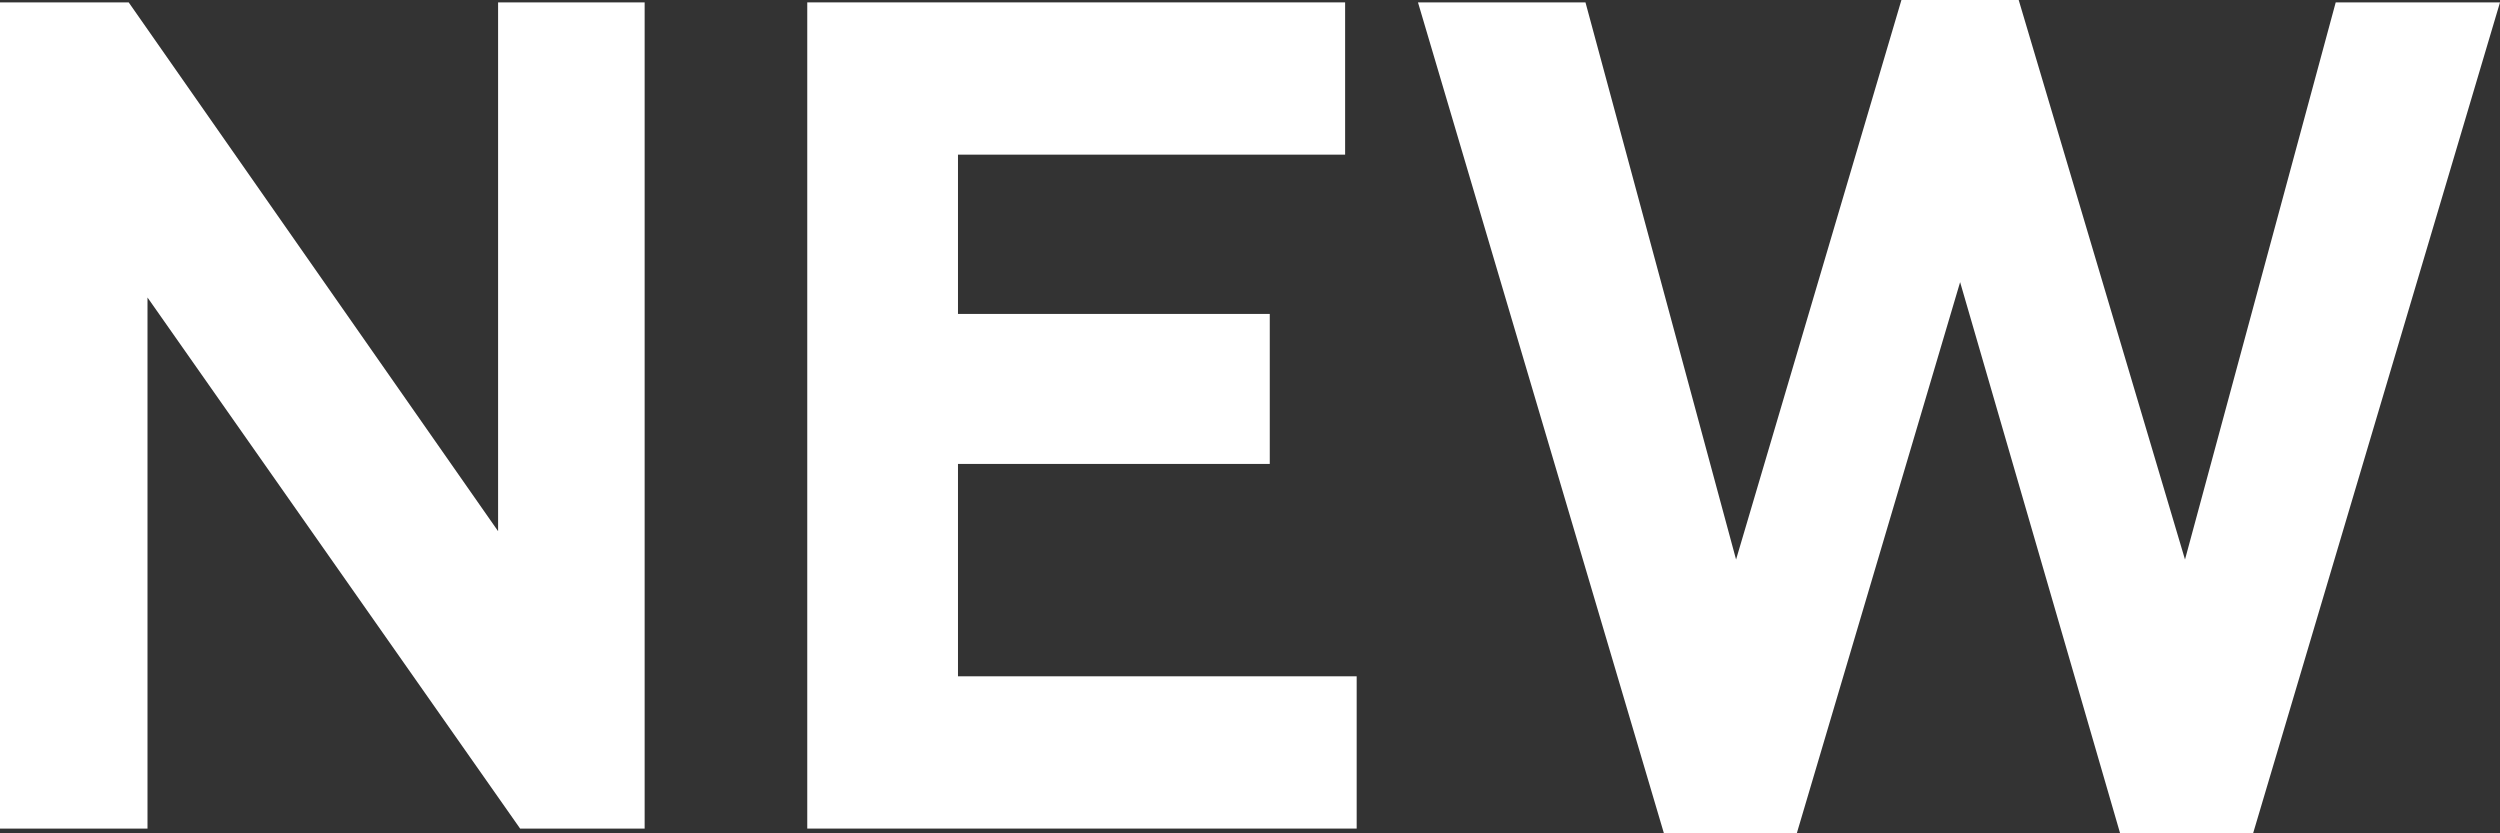
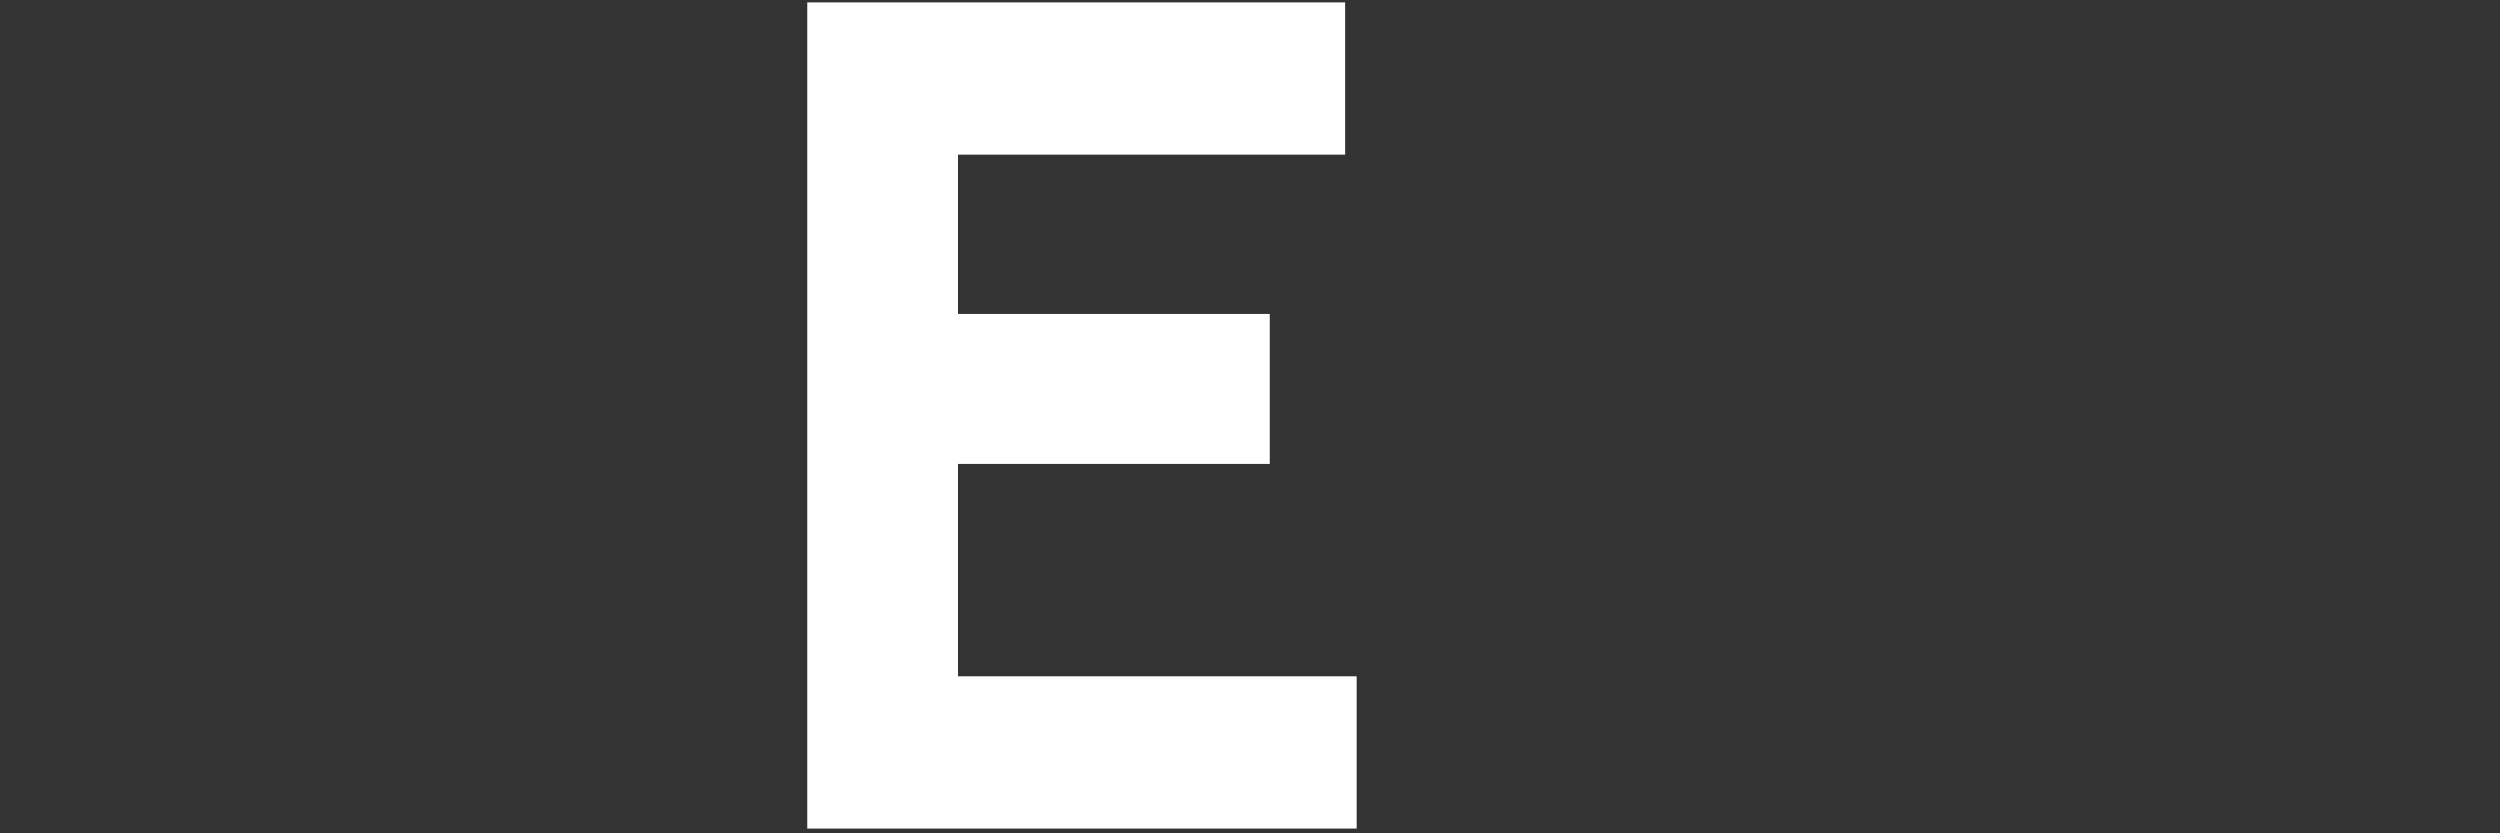
<svg xmlns="http://www.w3.org/2000/svg" width="21" height="7" viewBox="0 0 21 7" fill="none">
  <rect x="0" y="0" width="21" height="7" fill="#333333" stroke="none" />
-   <path d="M1.239 6.96V2.499L4.369 6.96H5.415V0.02H4.184V4.462L1.081 0.02H0V6.96H1.239Z" fill="white" />
  <path d="M11.396 6.96V5.681H8.047V3.897H10.666V2.637H8.047V1.299H11.299V0.02H6.781V6.96H11.396Z" fill="white" />
-   <path d="M15.093 7L16.465 2.37L17.809 7H18.926L21 0.02H19.62L18.354 4.7L16.957 0H15.972L14.583 4.7L13.318 0.02H11.911L13.977 7H15.093Z" fill="white" />
</svg>